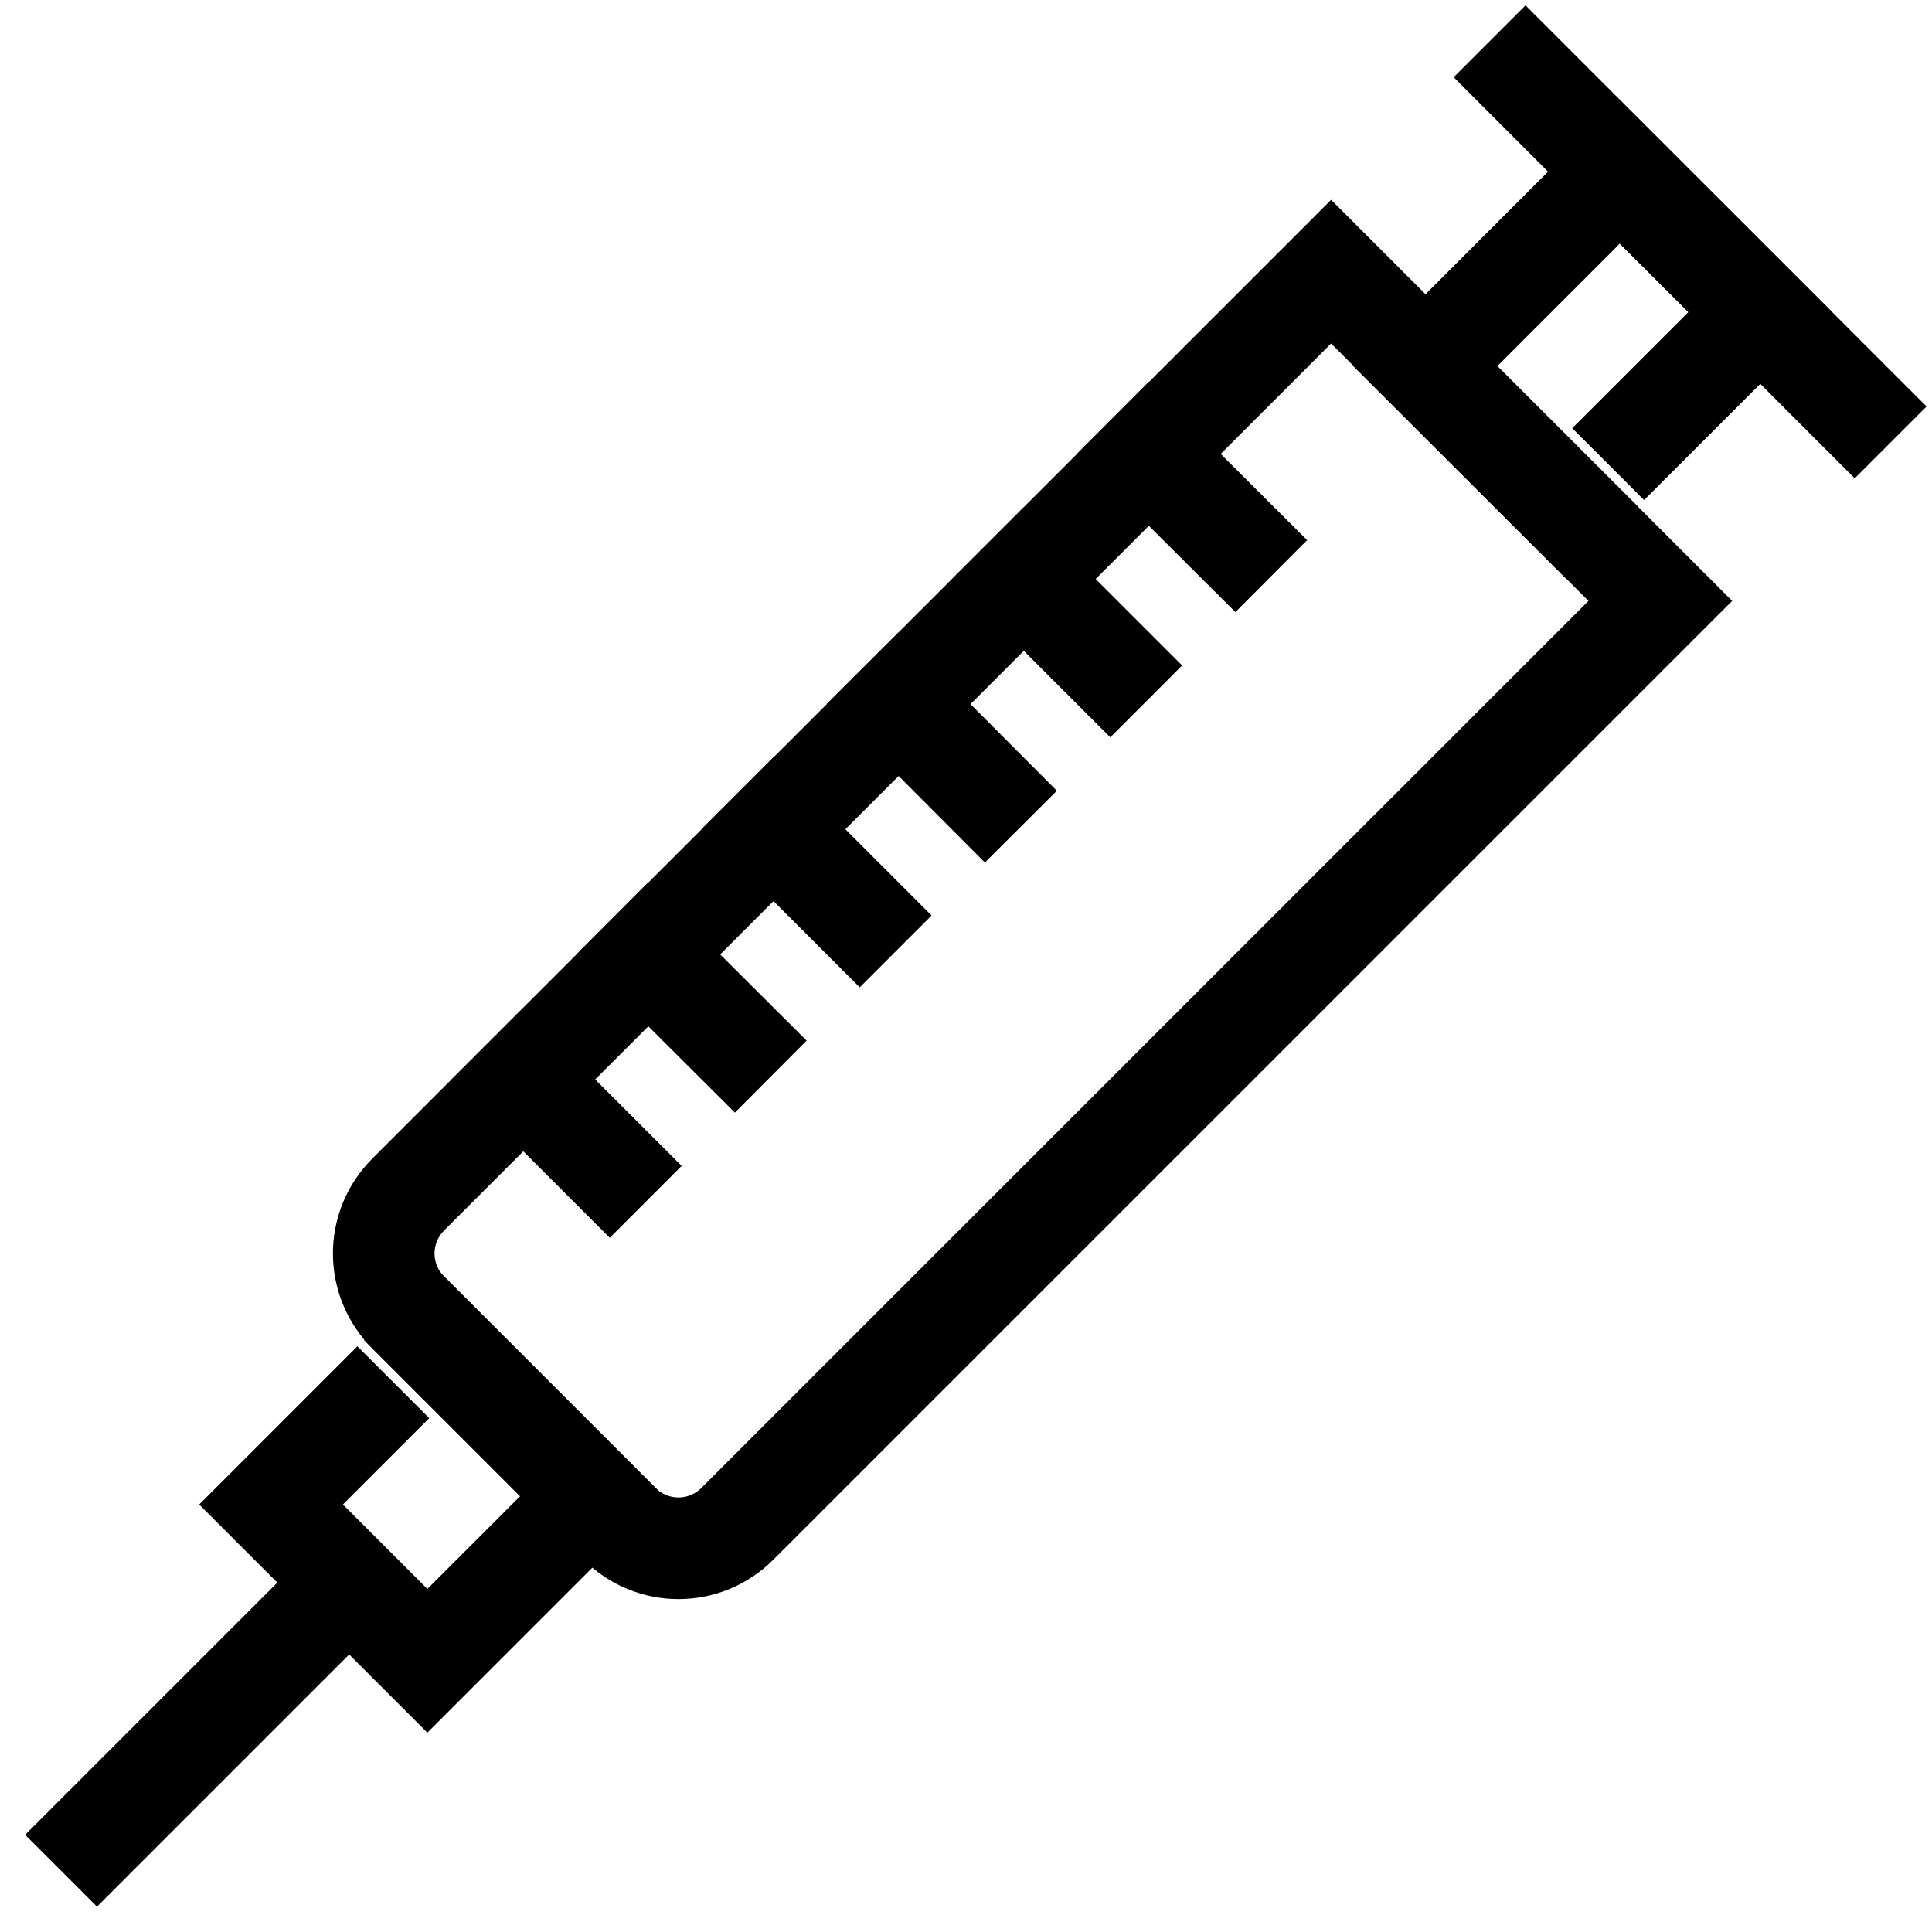
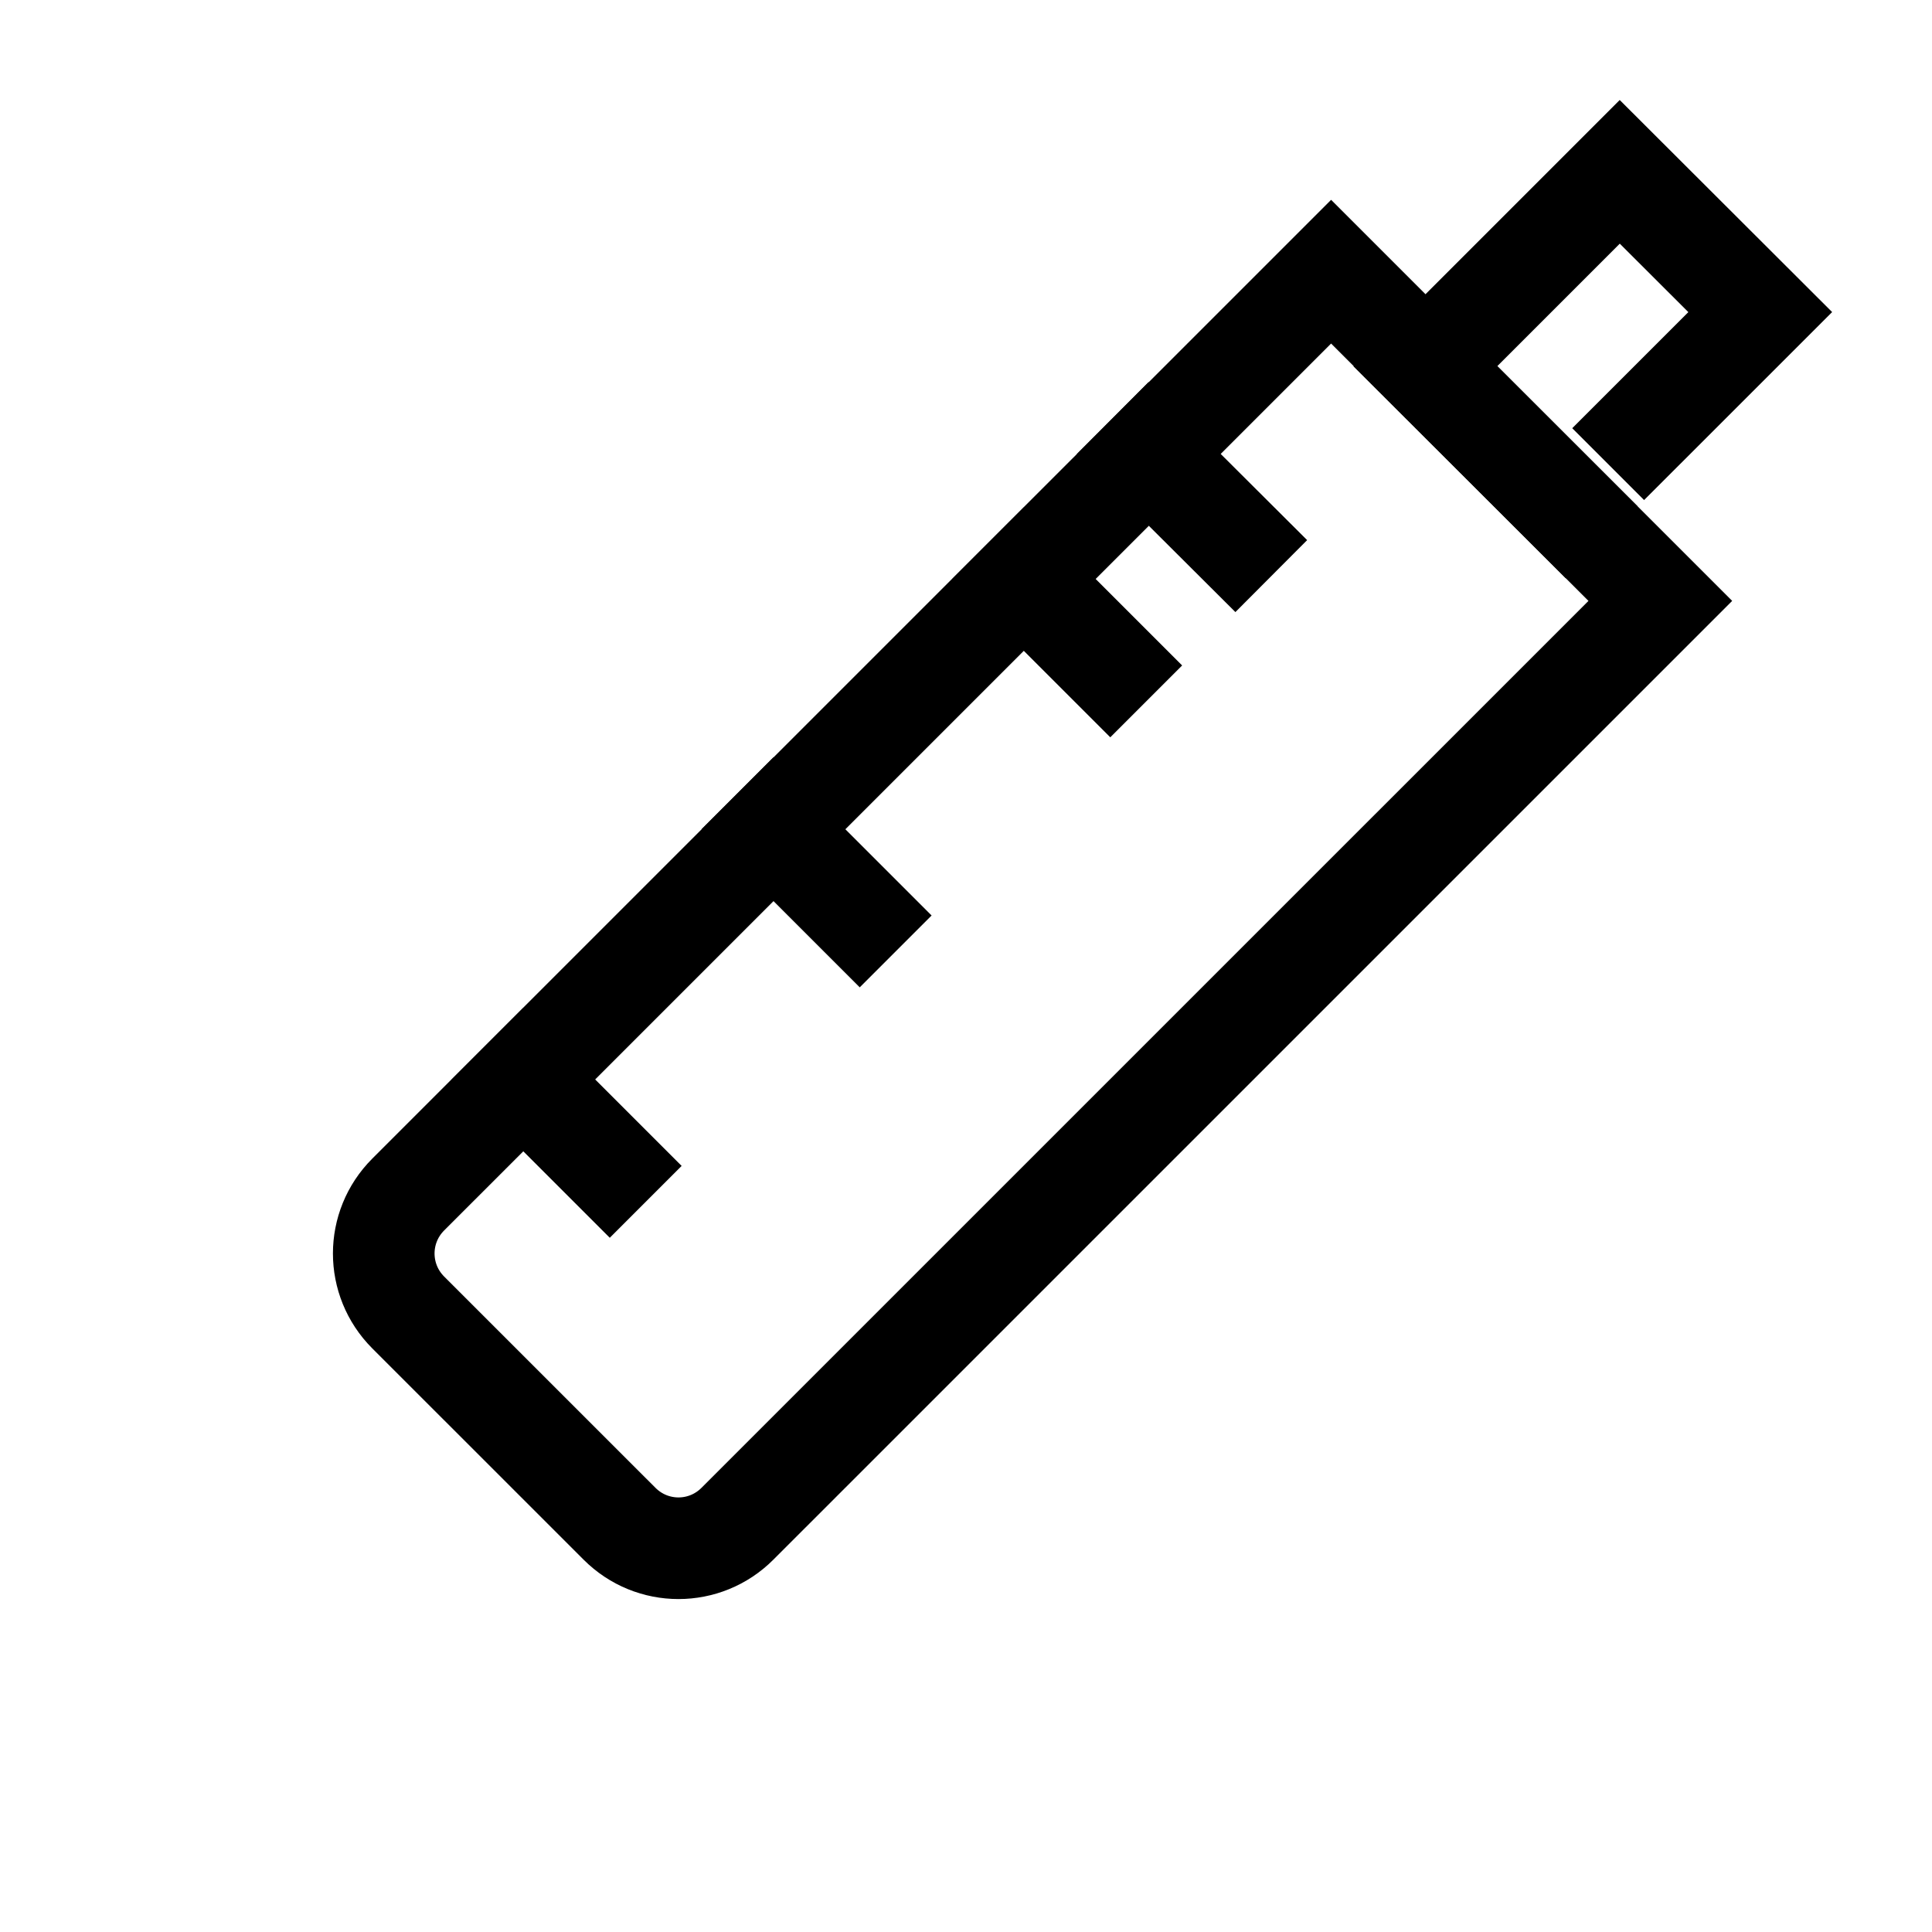
<svg xmlns="http://www.w3.org/2000/svg" width="50" height="50" viewBox="0 0 50 50" fill="none">
  <path d="M42.969 15.551L19.085 39.434C18.24 40.28 16.878 40.28 16.033 39.434L10.565 33.967C9.72 33.121 9.72 31.759 10.565 30.914L34.449 7.031L42.969 15.551Z" stroke="black" stroke-width="2.63" stroke-miterlimit="10" stroke-linecap="square" />
  <path d="M40.523 13.108L36.887 9.479L41.919 4.447L45.555 8.077L42.549 11.082" stroke="black" stroke-width="2.63" stroke-miterlimit="10" stroke-linecap="square" />
-   <path d="M11.275 34.676L15.32 38.721L11.06 42.981L7.015 38.936L9.249 36.702" stroke="black" stroke-width="2.63" stroke-miterlimit="10" stroke-linecap="square" />
-   <path d="M9.031 40.963L2.51 47.484" stroke="black" stroke-width="2.63" stroke-miterlimit="10" stroke-linecap="square" />
  <path d="M13.547 27.94L15.781 30.174" stroke="black" stroke-width="2.63" stroke-miterlimit="10" stroke-linecap="square" />
-   <path d="M16.775 24.7L19.016 26.934" stroke="black" stroke-width="2.63" stroke-miterlimit="10" stroke-linecap="square" />
  <path d="M20.016 21.459L22.25 23.693" stroke="black" stroke-width="2.63" stroke-miterlimit="10" stroke-linecap="square" />
-   <path d="M23.258 18.221L25.492 20.462" stroke="black" stroke-width="2.63" stroke-miterlimit="10" stroke-linecap="square" />
  <path d="M26.5 14.988L28.734 17.222" stroke="black" stroke-width="2.63" stroke-miterlimit="10" stroke-linecap="square" />
  <path d="M29.728 11.747L31.969 13.981" stroke="black" stroke-width="2.63" stroke-miterlimit="10" stroke-linecap="square" />
-   <path d="M39.48 1.999L48 10.52" stroke="black" stroke-width="2.63" stroke-miterlimit="10" stroke-linecap="square" />
</svg>